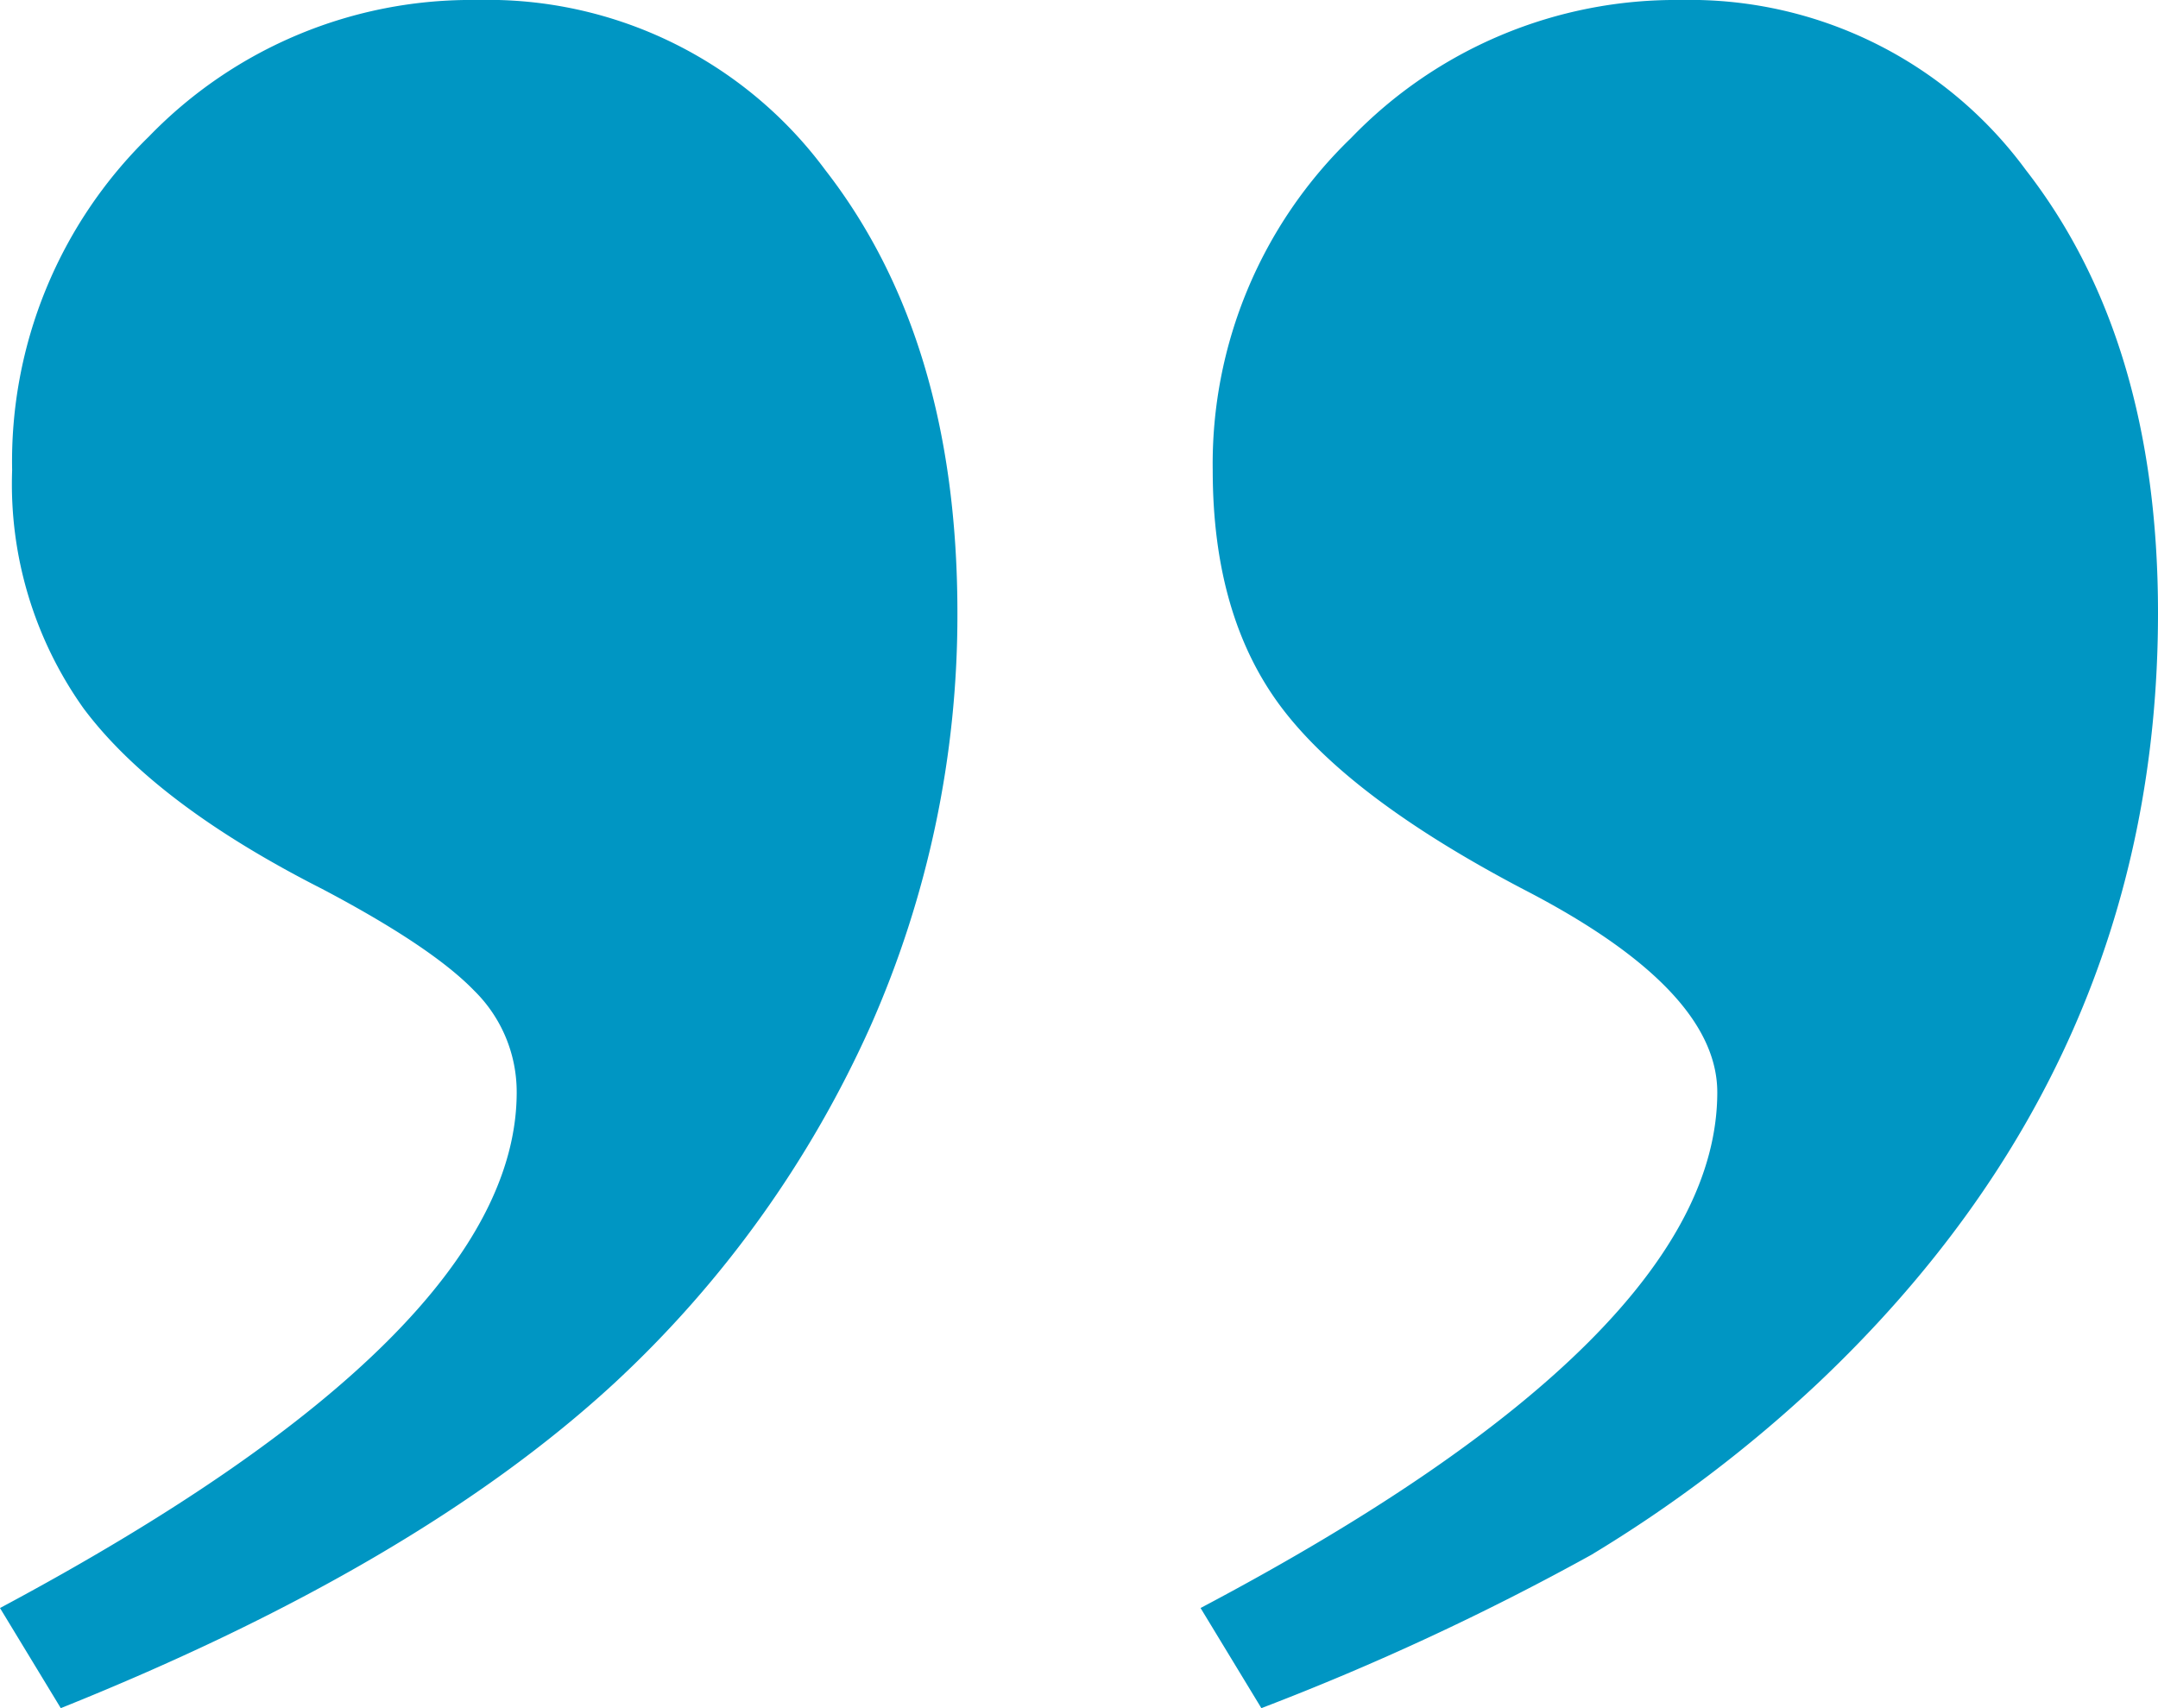
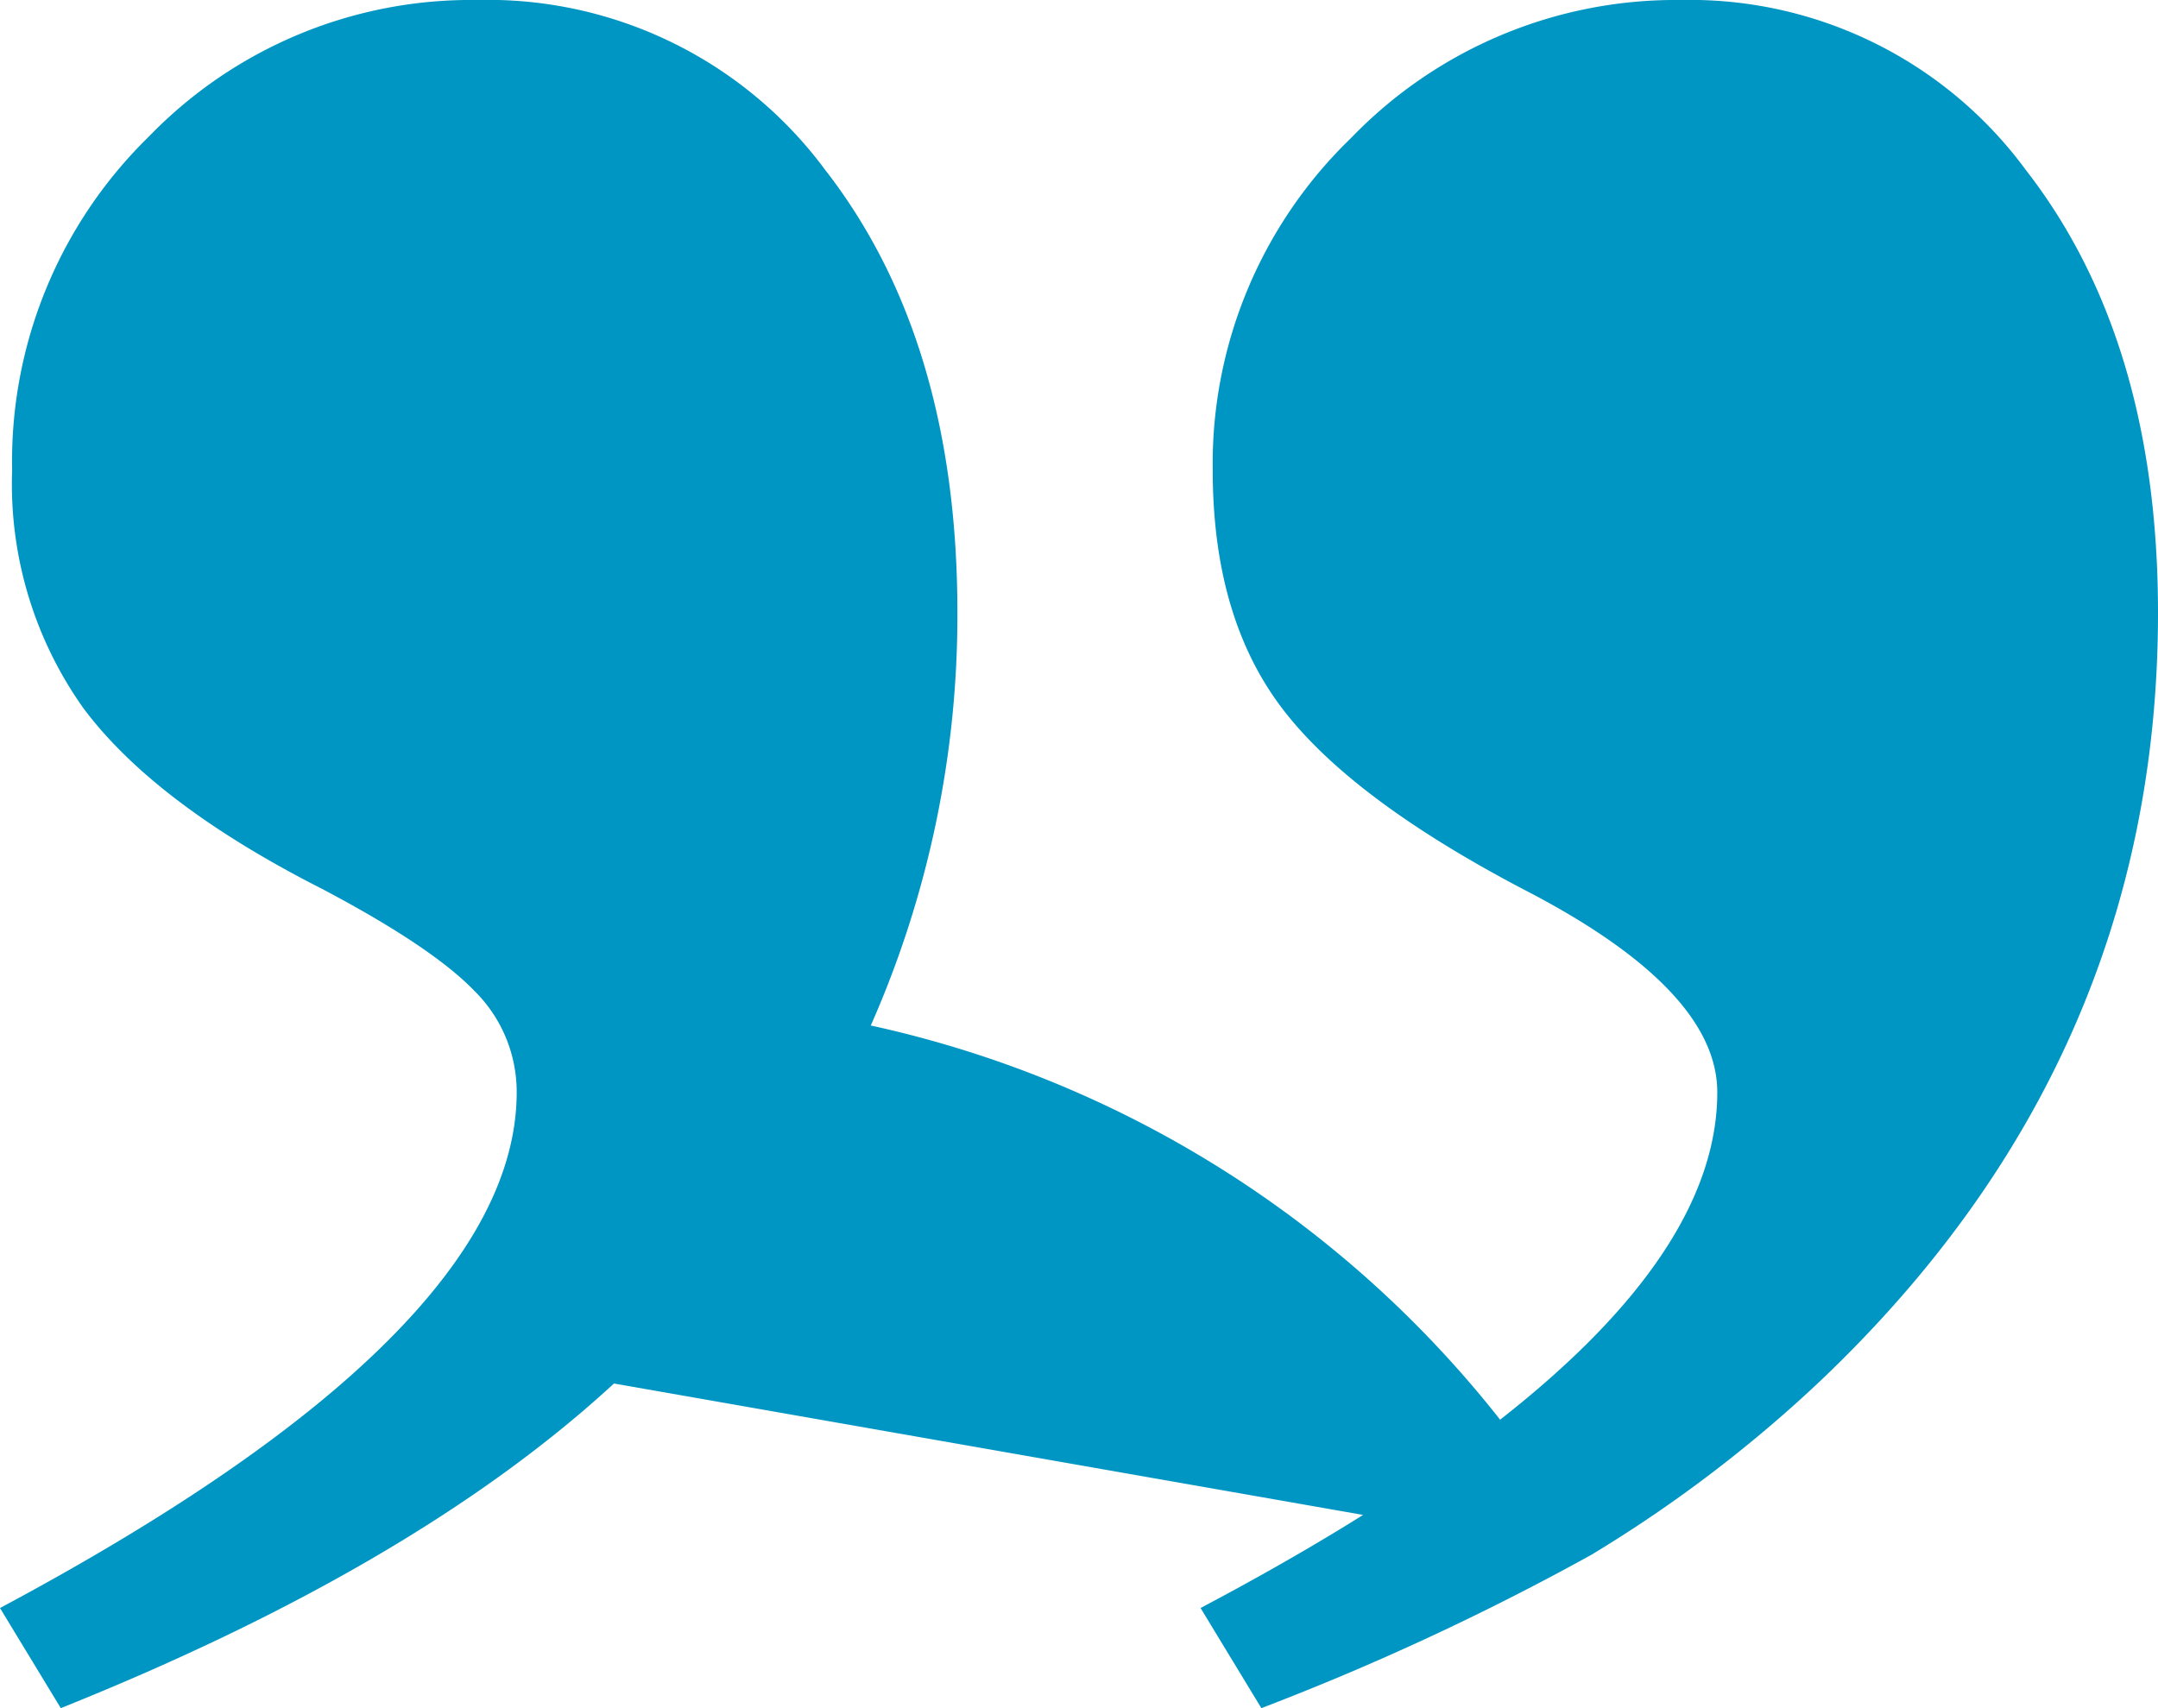
<svg xmlns="http://www.w3.org/2000/svg" width="120" height="95" viewBox="0 0 120 95">
  <defs>
    <style>.a{isolation:isolate;}.b{fill:#0096c3;}</style>
  </defs>
  <g transform="translate(120 95) rotate(180)">
    <g class="a" transform="translate(0 0)">
-       <path class="b" d="M31.521,8.521A75,75,0,0,0,18.93,18.055Q0,35.938,0,60.915,0,76.1,7.352,85.55A23.179,23.179,0,0,0,26.535,95a25.062,25.062,0,0,0,18.339-7.678,25.17,25.17,0,0,0,7.69-18.477q0-8.1-3.8-13.161T35.324,45.559Q24.51,39.991,24.507,34.254q0-13.5,28.733-28.685L49.859,0A144.722,144.722,0,0,0,31.521,8.521Zm54.338,9.534A61.133,61.133,0,0,0,71.578,37.966a56.461,56.461,0,0,0-4.817,22.949q0,15.185,7.352,24.635A23.34,23.34,0,0,0,93.465,95a24.917,24.917,0,0,0,18.254-7.593,25.231,25.231,0,0,0,7.606-18.562A21.5,21.5,0,0,0,115.352,55.6q-3.969-5.315-13.268-10.04Q96,42.352,93.634,39.906a7.9,7.9,0,0,1-2.366-5.653q0-13.331,28.732-28.685L116.62,0Q96.845,7.93,85.859,18.055Z" transform="translate(0 0)" />
+       <path class="b" d="M31.521,8.521A75,75,0,0,0,18.93,18.055Q0,35.938,0,60.915,0,76.1,7.352,85.55A23.179,23.179,0,0,0,26.535,95a25.062,25.062,0,0,0,18.339-7.678,25.17,25.17,0,0,0,7.69-18.477q0-8.1-3.8-13.161T35.324,45.559Q24.51,39.991,24.507,34.254q0-13.5,28.733-28.685L49.859,0A144.722,144.722,0,0,0,31.521,8.521ZA61.133,61.133,0,0,0,71.578,37.966a56.461,56.461,0,0,0-4.817,22.949q0,15.185,7.352,24.635A23.34,23.34,0,0,0,93.465,95a24.917,24.917,0,0,0,18.254-7.593,25.231,25.231,0,0,0,7.606-18.562A21.5,21.5,0,0,0,115.352,55.6q-3.969-5.315-13.268-10.04Q96,42.352,93.634,39.906a7.9,7.9,0,0,1-2.366-5.653q0-13.331,28.732-28.685L116.62,0Q96.845,7.93,85.859,18.055Z" transform="translate(0 0)" />
    </g>
  </g>
</svg>